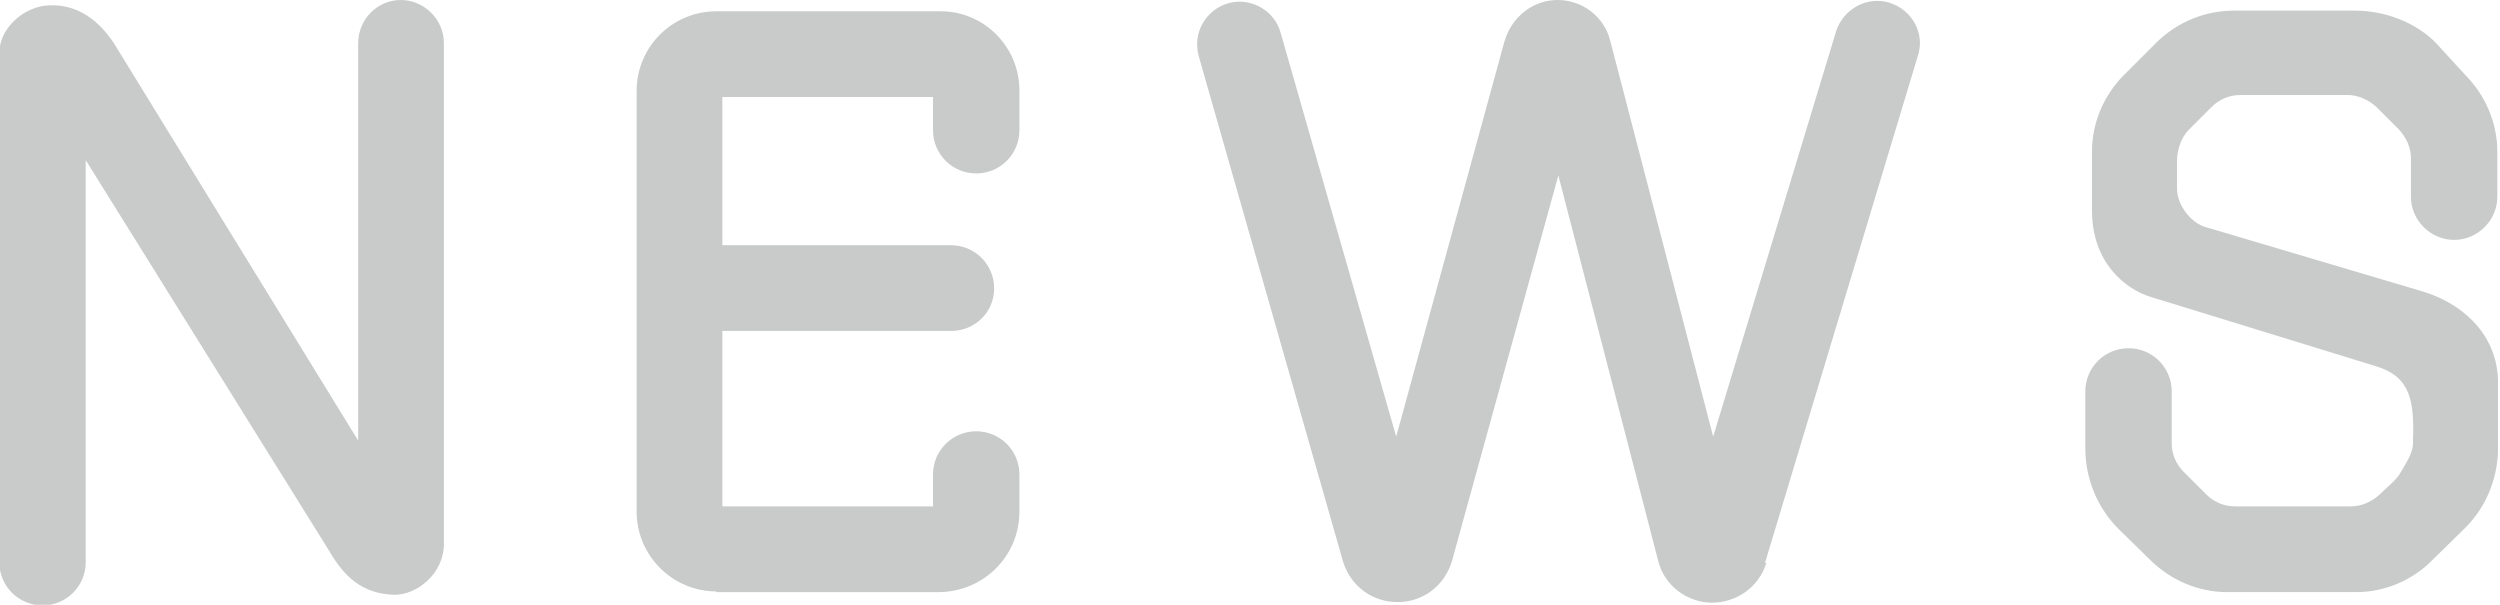
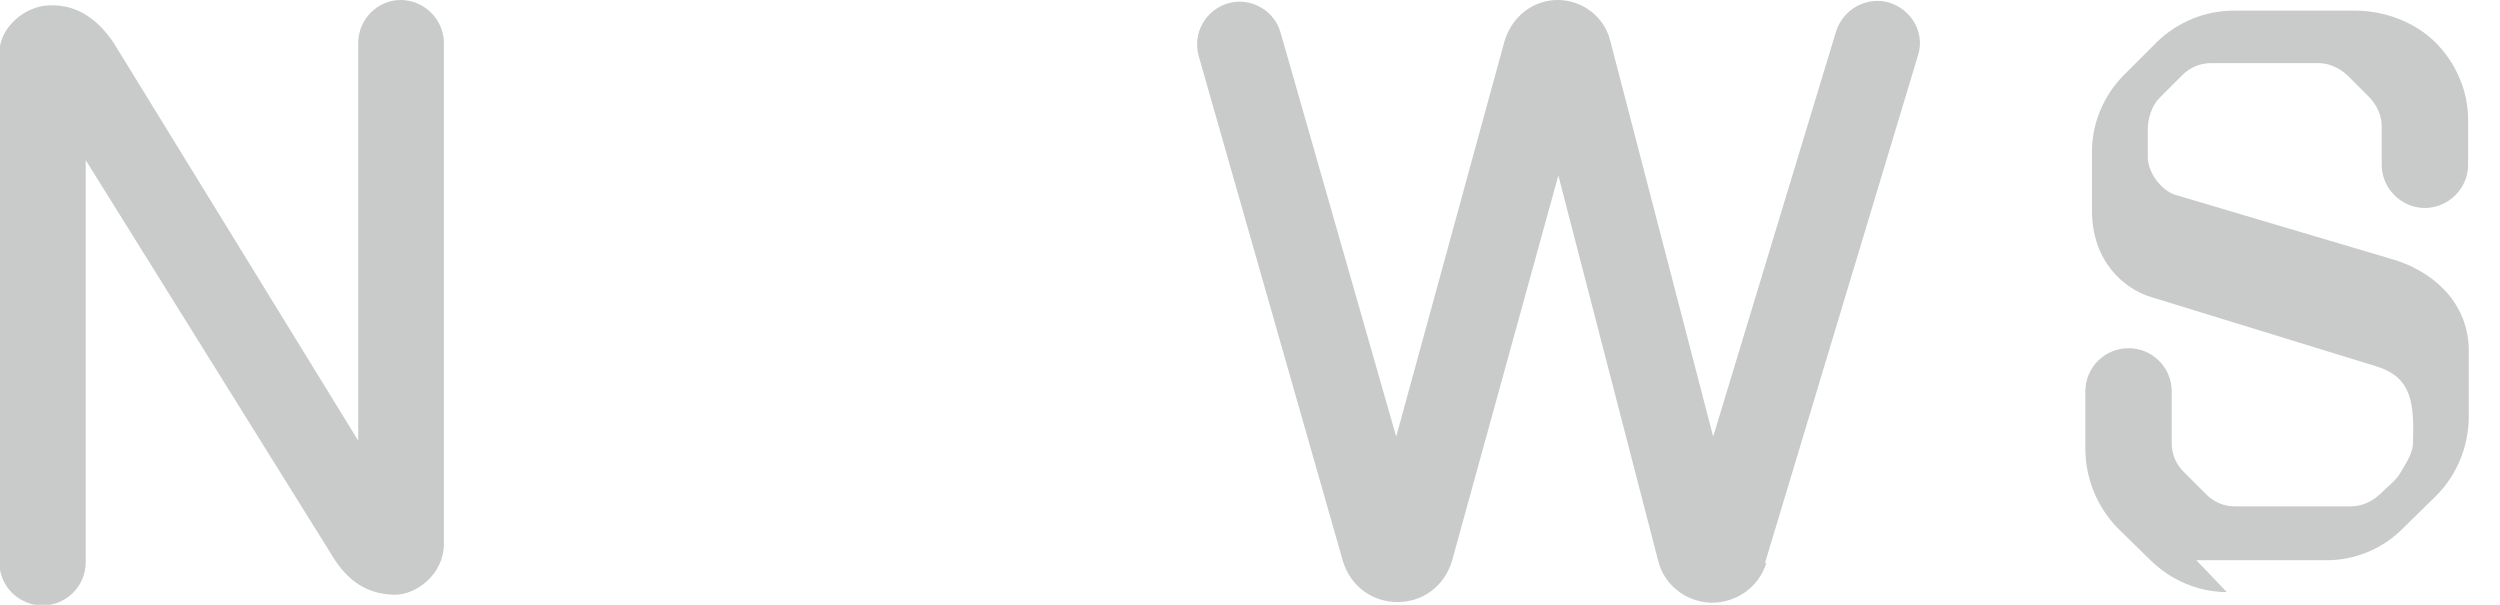
<svg xmlns="http://www.w3.org/2000/svg" id="_レイヤー_2" data-name="レイヤー 2" viewBox="0 0 37.62 9.1">
  <defs>
    <style>
      .cls-1 {
        fill: #c9caca;
      }
    </style>
  </defs>
  <g id="_レイヤー_1-2" data-name="レイヤー 1">
    <g>
      <path class="cls-1" d="M1.29,8.46c0,.36-.29.65-.65.65s-.65-.29-.65-.65V.78C0,.41.38.08.76.08c.42-.01.73.23.96.58l3.67,5.97V.65c0-.36.29-.65.64-.65s.65.29.65.65v7.53c0,.46-.41.77-.74.77-.5-.01-.77-.29-.98-.65L1.29,2.41v6.04Z" />
-       <path class="cls-1" d="M10.78,8.9c-.66,0-1.2-.54-1.2-1.2V1.37c0-.67.54-1.2,1.2-1.2h3.36c.66-.01,1.2.53,1.2,1.19v.6c0,.36-.29.65-.65.65s-.65-.29-.65-.65v-.5h-3.17v2.23h3.44c.36,0,.65.29.65.65s-.29.64-.65.64h-3.44v2.64h3.17v-.48c0-.36.29-.65.65-.65s.65.29.65.65v.56c0,.67-.54,1.2-1.2,1.21h-3.36Z" />
      <path class="cls-1" d="M26.58,8.47c-.11.36-.44.6-.83.6-.37-.01-.71-.26-.8-.64l-1.5-5.79-1.6,5.8c-.11.37-.43.62-.82.62s-.71-.25-.82-.61l-2.17-7.6c-.1-.35.1-.7.44-.8.34-.1.7.11.79.44l1.74,6.08,1.63-5.95c.11-.37.43-.62.8-.62s.7.25.79.61l1.55,5.96,1.85-6.1c.11-.34.47-.53.8-.43.35.11.54.47.43.8l-2.3,7.63Z" />
-       <path class="cls-1" d="M33.51,8.91c-.43,0-.85-.18-1.16-.49l-.49-.48c-.3-.31-.48-.74-.48-1.19v-.86c0-.36.29-.65.65-.65s.65.29.65.65v.78c0,.16.06.31.18.43l.34.34c.11.11.26.18.43.18h1.74c.17,0,.32-.07.44-.18.11-.11.26-.22.32-.34.08-.14.18-.28.18-.43,0-.11.01-.24,0-.37-.02-.43-.16-.67-.56-.79l-3.38-1.04c-.4-.12-.89-.53-.89-1.3v-.89c0-.43.18-.85.48-1.15l.5-.5c.31-.3.72-.47,1.16-.47h1.82c.44,0,.9.17,1.21.48l.44.48c.31.31.49.73.49,1.16v.68c0,.36-.3.65-.65.65s-.65-.29-.65-.65v-.58c0-.16-.07-.31-.18-.43-.11-.11-.23-.23-.34-.34-.12-.11-.28-.18-.43-.18h-1.62c-.17,0-.32.07-.43.18l-.34.34c-.12.12-.18.31-.18.47v.42c0,.26.23.53.44.58l3.27.97c.52.16,1.09.58,1.12,1.32v1.07c-.01.43-.18.85-.49,1.16l-.49.48c-.3.31-.72.49-1.15.49h-1.97Z" />
+       <path class="cls-1" d="M33.51,8.91c-.43,0-.85-.18-1.16-.49l-.49-.48c-.3-.31-.48-.74-.48-1.19v-.86c0-.36.29-.65.65-.65s.65.29.65.65v.78c0,.16.06.31.18.43l.34.34c.11.11.26.18.43.18h1.74c.17,0,.32-.07.44-.18.11-.11.26-.22.32-.34.08-.14.18-.28.18-.43,0-.11.01-.24,0-.37-.02-.43-.16-.67-.56-.79l-3.38-1.04c-.4-.12-.89-.53-.89-1.3v-.89c0-.43.18-.85.48-1.15l.5-.5c.31-.3.72-.47,1.16-.47h1.82c.44,0,.9.17,1.21.48c.31.31.49.73.49,1.16v.68c0,.36-.3.65-.65.65s-.65-.29-.65-.65v-.58c0-.16-.07-.31-.18-.43-.11-.11-.23-.23-.34-.34-.12-.11-.28-.18-.43-.18h-1.62c-.17,0-.32.07-.43.18l-.34.34c-.12.12-.18.31-.18.47v.42c0,.26.23.53.44.58l3.27.97c.52.16,1.09.58,1.12,1.32v1.07c-.01.43-.18.85-.49,1.16l-.49.48c-.3.31-.72.49-1.15.49h-1.97Z" />
    </g>
  </g>
</svg>